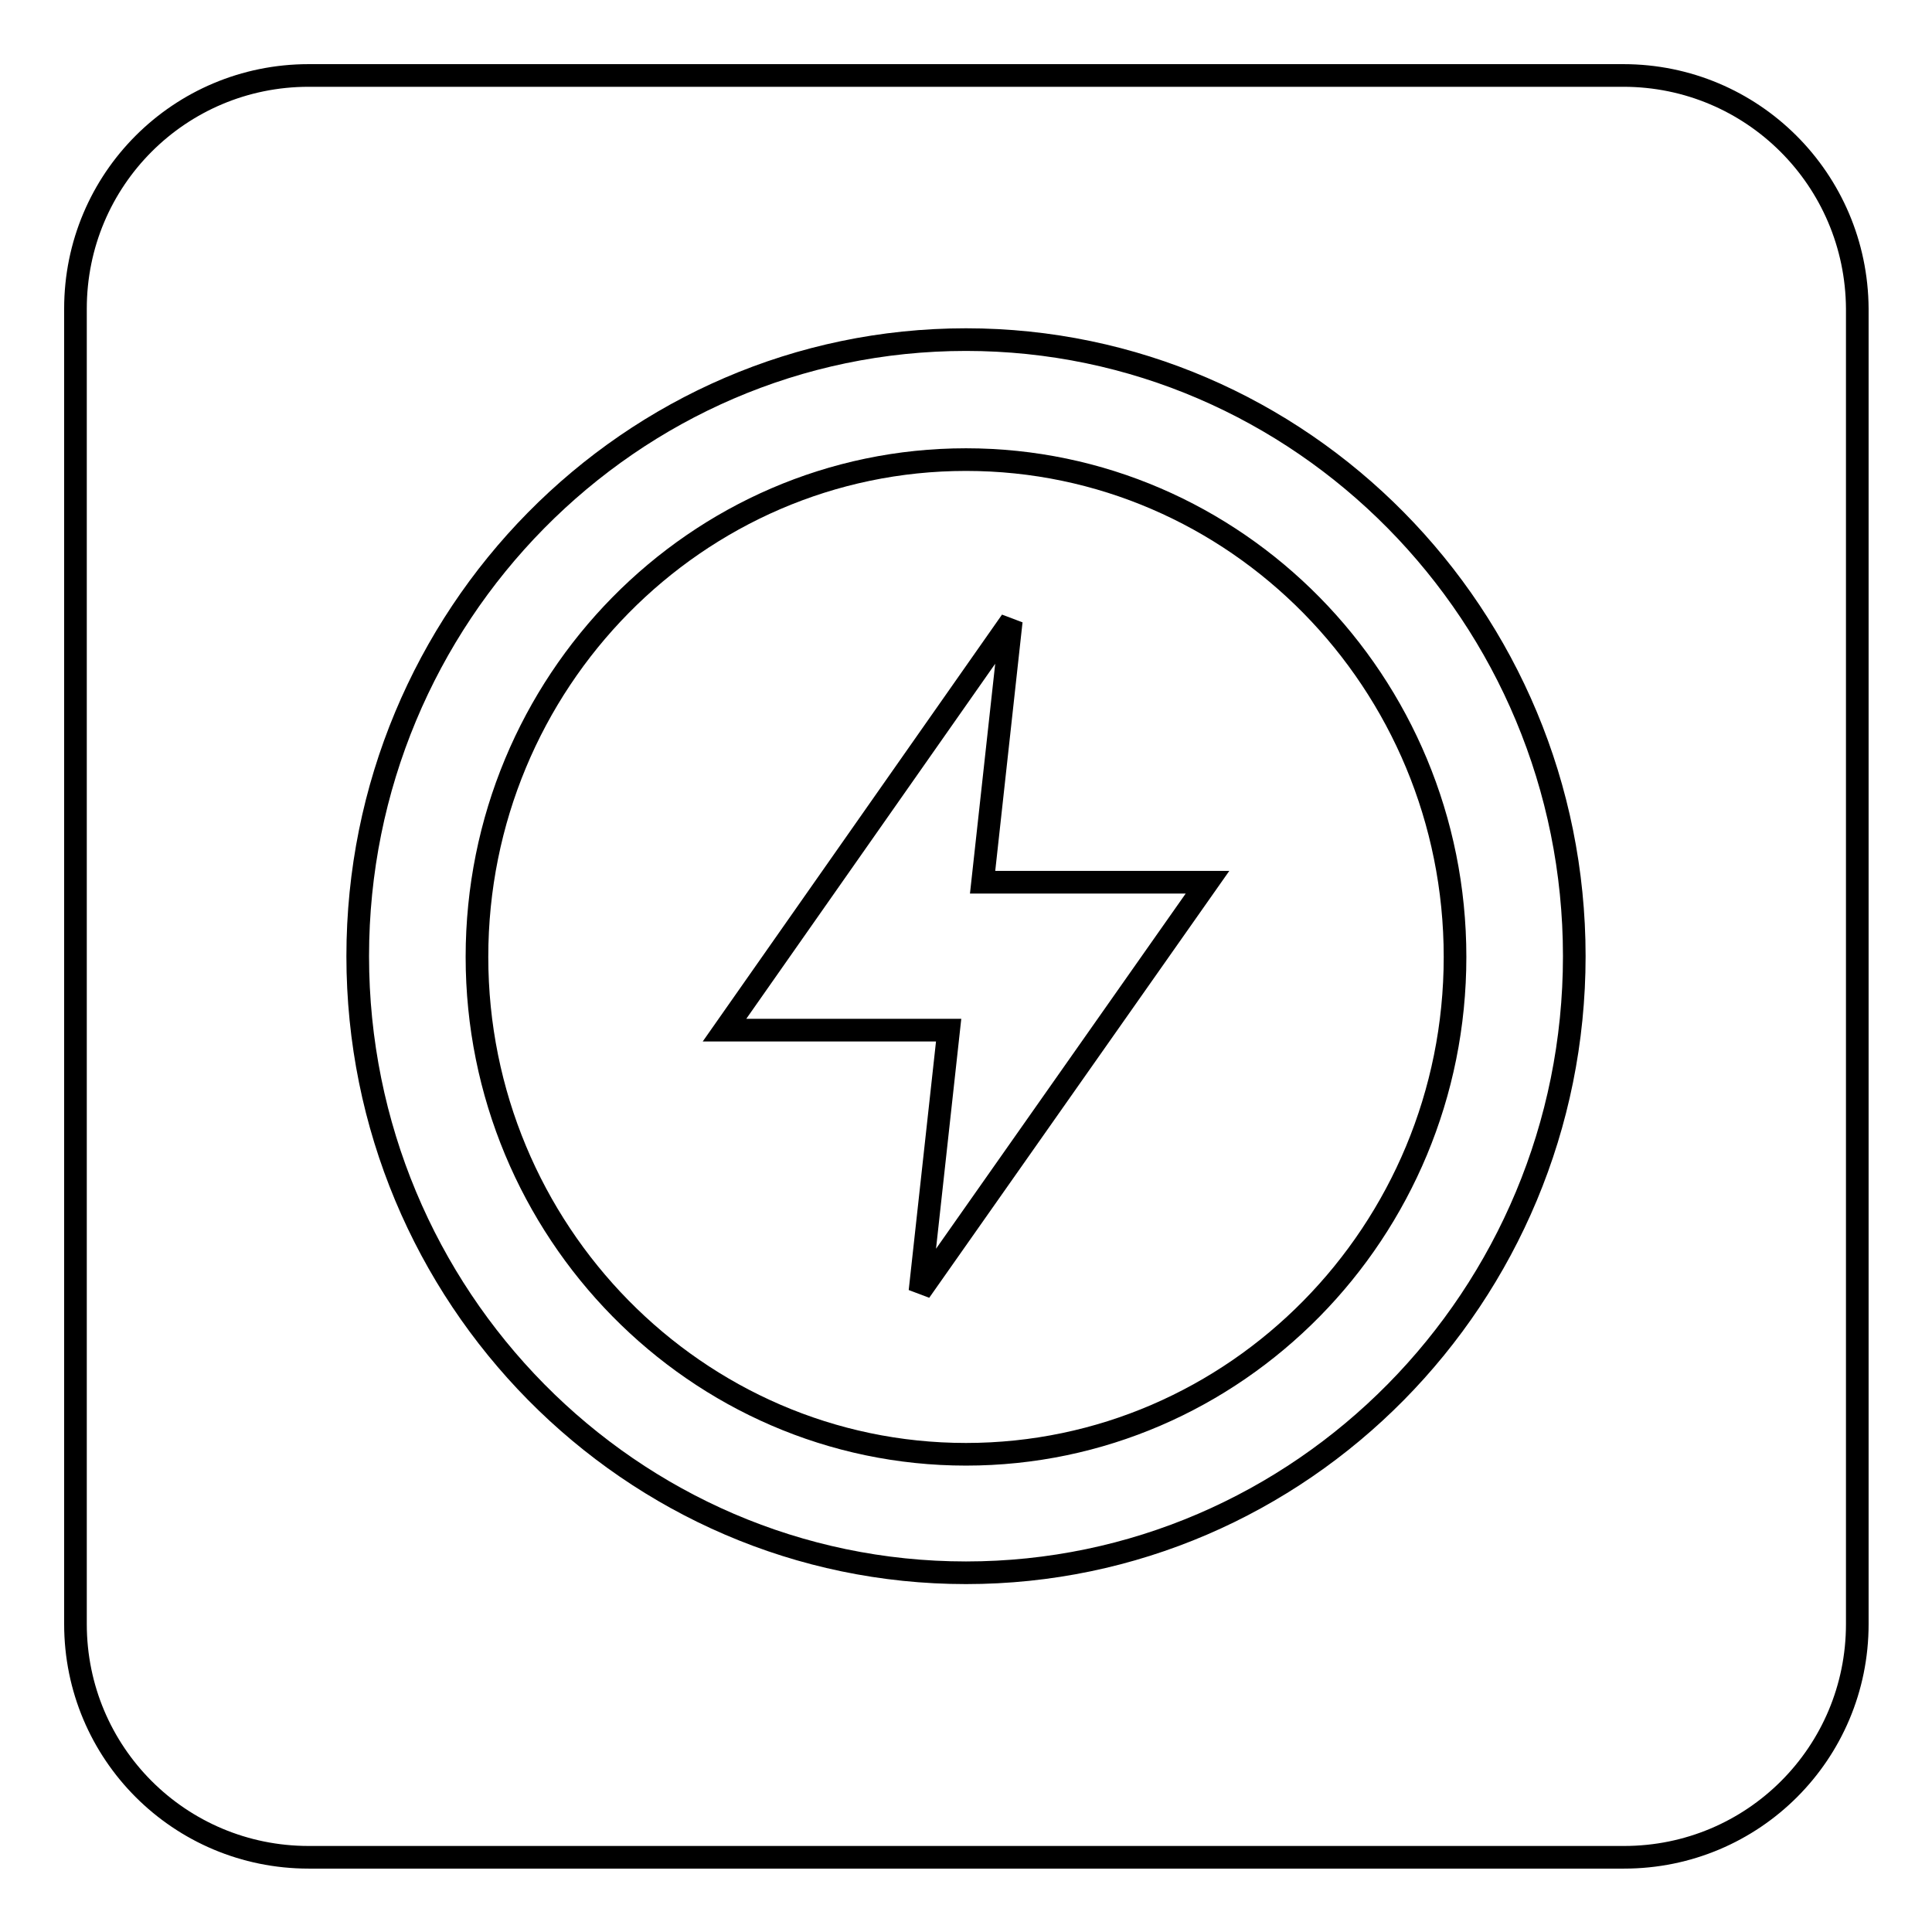
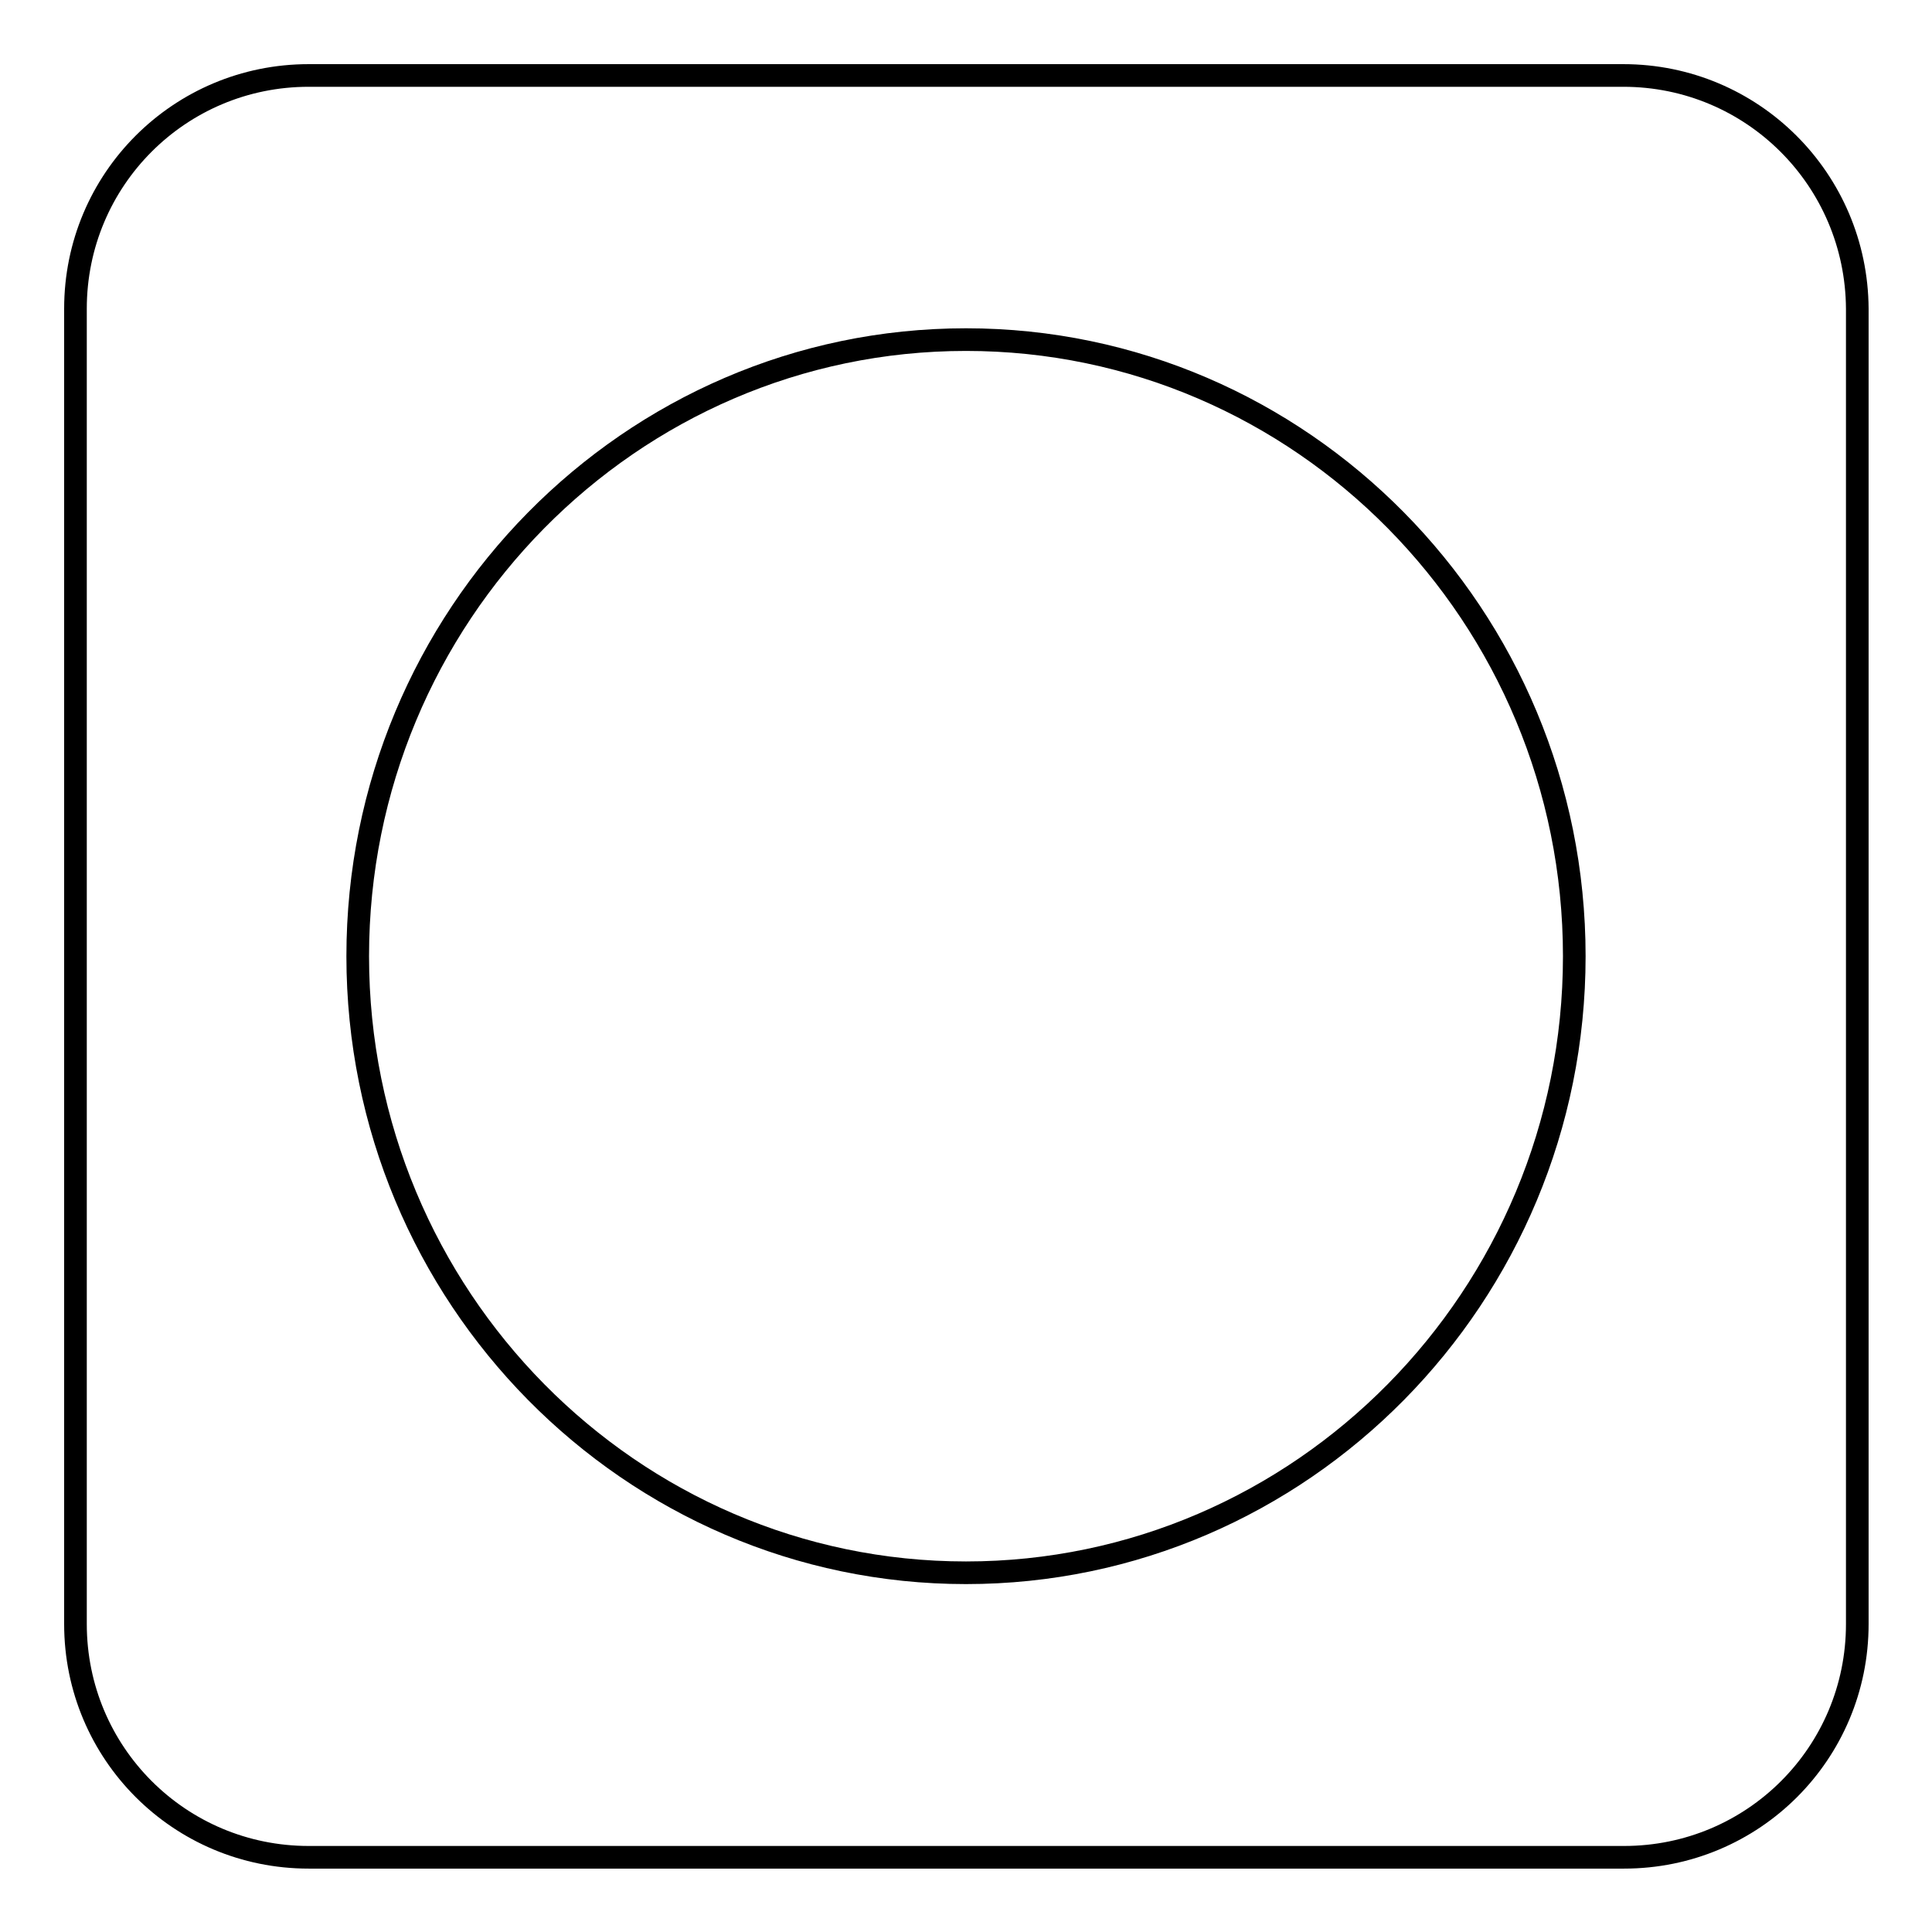
<svg xmlns="http://www.w3.org/2000/svg" version="1.1" x="0px" y="0px" viewBox="0 0 256 256" enable-background="new 0 0 256 256" xml:space="preserve">
  <g>
    <g>
-       <path stroke-width="3" fill-opacity="0" stroke="#000000" d="M128,60.9c-35.7,0-64.8,29.5-64.8,65.9c0,36.3,29.1,65.9,64.8,65.9c35.7,0,64.8-29.5,64.8-65.9C192.8,90.4,163.7,60.9,128,60.9z M121.9,171.1l3.8-34.6H96l38-54.2l-3.8,34.6H160L121.9,171.1z" />
      <path stroke-width="3" fill-opacity="0" stroke="#000000" d="M215.1,10H40.9C23.8,10,10,23.8,10,40.9v174.3c0,17.1,13.8,30.9,30.9,30.9h174.3c17.1,0,30.9-13.8,30.9-30.9V40.9C246,23.8,232.2,10,215.1,10z M128,208.4c-44.4,0-80.6-36.6-80.6-81.7c0-45,36.1-81.7,80.6-81.7c44.4,0,80.6,36.6,80.6,81.7C208.6,171.8,172.4,208.4,128,208.4z" />
    </g>
  </g>
</svg>